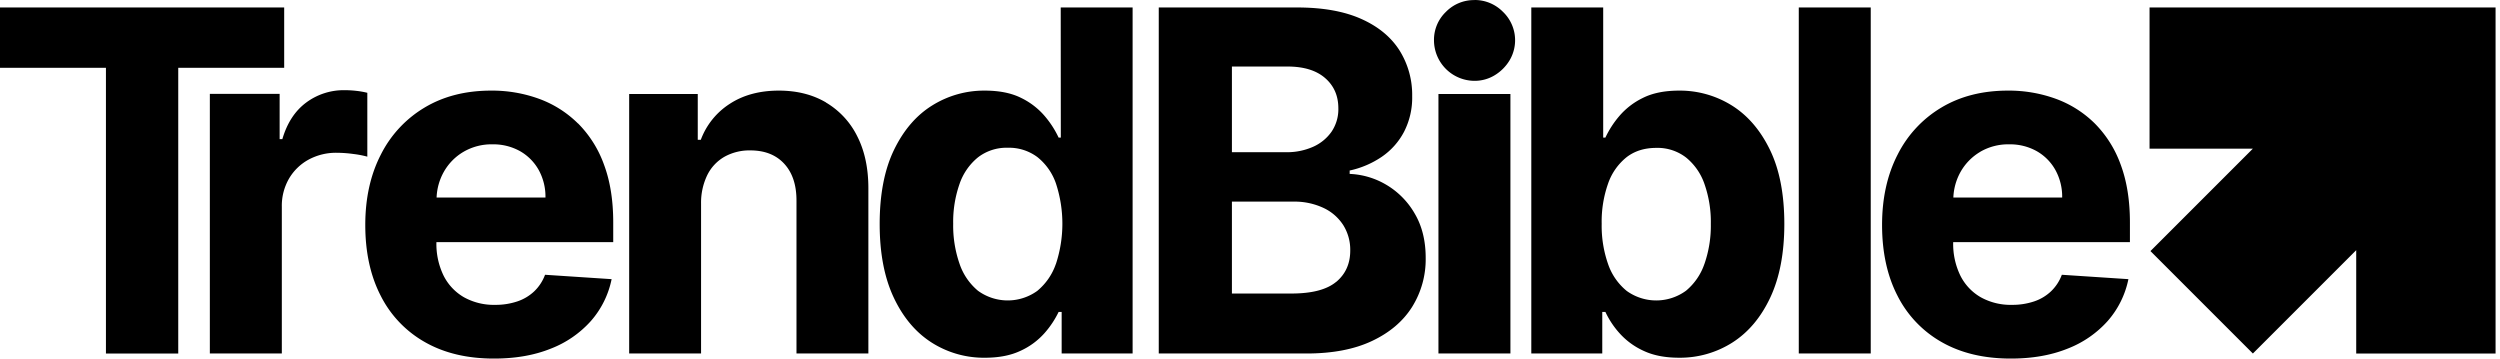
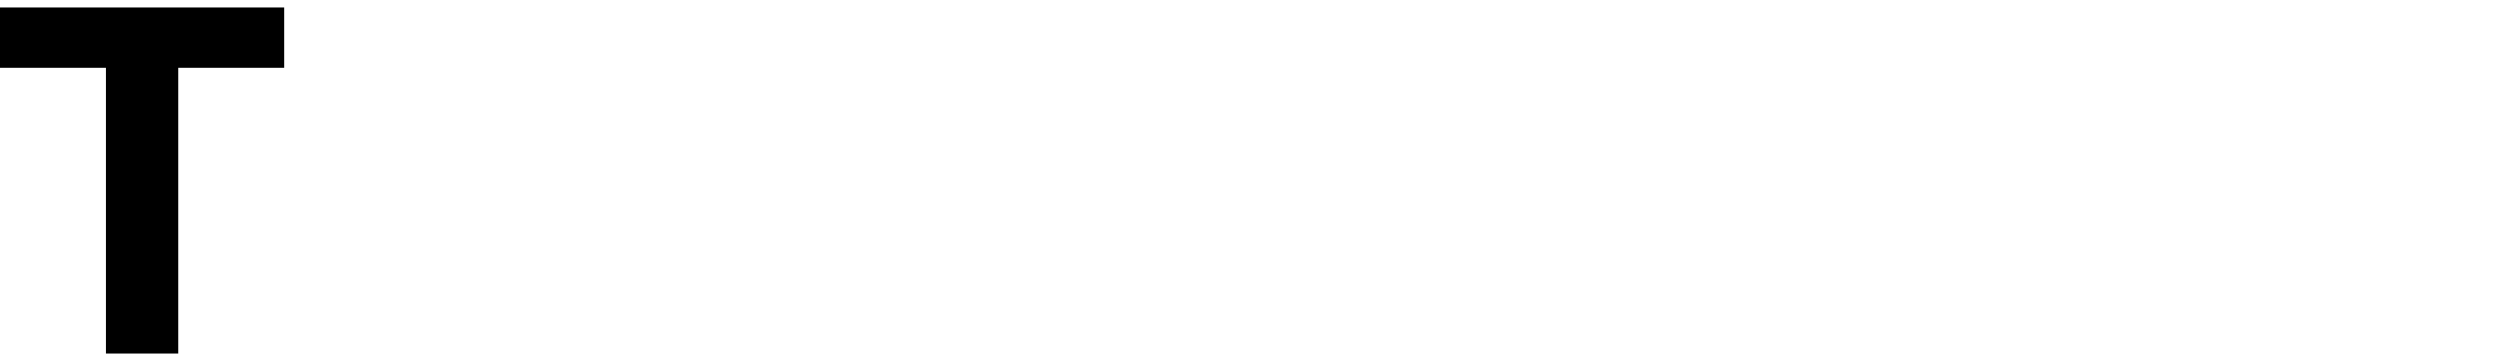
<svg xmlns="http://www.w3.org/2000/svg" width="251" height="36" fill="none">
  <path fill="#000" d="M28.532.751H0v6.057h10.636v28.685h7.26V6.808h10.636V.751Z" />
-   <path fill="#000" d="M36.879 9.317a8.416 8.416 0 0 0-1.104-.195 10.51 10.51 0 0 0-1.17-.068 6.313 6.313 0 0 0-3.867 1.246c-1.12.832-1.917 2.055-2.392 3.672h-.271V9.426h-7.007v26.065h7.227v-14.74c-.02-.986.23-1.96.72-2.815a5.116 5.116 0 0 1 1.968-1.91 5.78 5.78 0 0 1 2.84-.687c.552.005 1.102.044 1.647.12.476.055.947.145 1.409.27V9.317ZM58.02 12.388A10.833 10.833 0 0 0 54.12 9.92a13.795 13.795 0 0 0-4.809-.823c-2.555 0-4.78.565-6.673 1.697a11.51 11.51 0 0 0-4.403 4.732c-1.04 2.023-1.561 4.375-1.561 7.056 0 2.748.52 5.126 1.56 7.133a11.05 11.05 0 0 0 4.454 4.648C44.615 35.456 46.92 36.001 49.6 36c2.148 0 4.045-.331 5.69-.993a10.436 10.436 0 0 0 4.039-2.782 9.11 9.11 0 0 0 2.077-4.198l-6.683-.44a4.434 4.434 0 0 1-1.085 1.661 4.589 4.589 0 0 1-1.715 1.019 6.83 6.83 0 0 1-2.204.34 6.174 6.174 0 0 1-3.139-.764 5.174 5.174 0 0 1-2.044-2.17 7.256 7.256 0 0 1-.72-3.343v-.017h17.752v-1.984c0-2.218-.31-4.155-.932-5.812a11.244 11.244 0 0 0-2.605-4.13h-.01Zm-14.186 7.446c.033-.902.28-1.782.72-2.57a5.405 5.405 0 0 1 1.976-2.018 5.563 5.563 0 0 1 2.909-.755 5.49 5.49 0 0 1 2.774.686 4.95 4.95 0 0 1 1.875 1.893c.462.846.695 1.8.677 2.764h-10.93ZM82.93 10.285c-1.346-.792-2.923-1.188-4.732-1.188-1.933 0-3.578.444-4.936 1.332a7.314 7.314 0 0 0-2.9 3.605h-.307V9.436h-6.886v26.055h7.218V20.429a6.35 6.35 0 0 1 .636-2.876c.383-.765.986-1.4 1.73-1.824a5.15 5.15 0 0 1 2.585-.628c1.447 0 2.583.45 3.408 1.35.824.9 1.231 2.147 1.221 3.74v15.3h7.218V18.909c0-2.023-.373-3.767-1.12-5.232a8.086 8.086 0 0 0-3.139-3.384M106.506 13.814h-.221a9.557 9.557 0 0 0-1.383-2.146 7.3 7.3 0 0 0-2.374-1.834c-.979-.492-2.198-.737-3.656-.737a9.824 9.824 0 0 0-5.267 1.484c-1.6.989-2.88 2.476-3.843 4.462-.962 1.986-1.443 4.47-1.442 7.456 0 2.906.467 5.357 1.401 7.352.934 1.995 2.2 3.505 3.798 4.53a9.754 9.754 0 0 0 5.37 1.535c1.402 0 2.592-.232 3.571-.696a7.205 7.205 0 0 0 2.392-1.756 9.272 9.272 0 0 0 1.433-2.146h.305v4.173h7.124V.75h-7.218l.01 13.063Zm-.502 12.703a6.042 6.042 0 0 1-1.864 2.69 5.074 5.074 0 0 1-5.954-.017 6.035 6.035 0 0 1-1.85-2.714 11.667 11.667 0 0 1-.636-4.013c-.025-1.349.188-2.692.629-3.968a5.9 5.9 0 0 1 1.847-2.686 4.683 4.683 0 0 1 3.002-.975 4.756 4.756 0 0 1 2.969.932 5.791 5.791 0 0 1 1.867 2.647 12.935 12.935 0 0 1 0 8.09M139.23 18.58a7.823 7.823 0 0 0-3.724-1.12v-.34a9.146 9.146 0 0 0 3.232-1.383 6.963 6.963 0 0 0 2.23-2.509 7.494 7.494 0 0 0 .815-3.572 8.387 8.387 0 0 0-1.289-4.621c-.861-1.34-2.145-2.39-3.851-3.147-1.706-.757-3.838-1.136-6.395-1.137h-13.909v34.74h14.842c2.601 0 4.789-.418 6.564-1.255 1.775-.836 3.118-1.975 4.028-3.417a9.027 9.027 0 0 0 1.366-4.928c0-1.709-.362-3.182-1.085-4.419a7.975 7.975 0 0 0-2.824-2.893Zm-15.546-11.9h5.581c1.627 0 2.885.384 3.773 1.154.888.77 1.332 1.782 1.332 3.036a4.02 4.02 0 0 1-.686 2.358 4.471 4.471 0 0 1-1.867 1.518 6.444 6.444 0 0 1-2.689.535h-5.444V6.68ZM134.15 28.3c-.939.78-2.435 1.17-4.487 1.17h-5.979v-9.227h6.156a6.838 6.838 0 0 1 3.051.638 4.736 4.736 0 0 1 1.977 1.729c.472.764.714 1.648.696 2.546 0 1.31-.469 2.36-1.408 3.146M151.646 9.436h-7.226v26.055h7.226V9.436ZM173.862 10.581a9.841 9.841 0 0 0-5.267-1.484c-1.46 0-2.678.245-3.656.737a7.3 7.3 0 0 0-2.374 1.834 9.568 9.568 0 0 0-1.383 2.146h-.221V.75h-7.218v34.74h7.125v-4.173h.314a8.703 8.703 0 0 0 1.426 2.146 7.266 7.266 0 0 0 2.399 1.756c.978.464 2.168.696 3.57.696a9.773 9.773 0 0 0 5.371-1.535c1.599-1.024 2.865-2.534 3.798-4.53.932-1.996 1.399-4.447 1.401-7.352 0-2.992-.482-5.477-1.444-7.456-.962-1.98-2.243-3.467-3.841-4.462Zm-2.731 15.895a6.016 6.016 0 0 1-1.857 2.714 5.073 5.073 0 0 1-5.954.017 5.965 5.965 0 0 1-1.867-2.69 11.599 11.599 0 0 1-.644-4.054c-.029-1.373.189-2.74.644-4.036a5.825 5.825 0 0 1 1.859-2.647c.808-.622 1.8-.932 2.977-.932a4.683 4.683 0 0 1 3.002.975 5.894 5.894 0 0 1 1.847 2.678c.441 1.276.654 2.62.629 3.97a11.676 11.676 0 0 1-.636 4.013M187.822.751h-7.225v34.74h7.225V.75ZM213.844 24.313v-1.984c0-2.211-.311-4.148-.932-5.812a11.258 11.258 0 0 0-2.605-4.13 10.846 10.846 0 0 0-3.901-2.467 13.799 13.799 0 0 0-4.809-.823c-2.556 0-4.781.565-6.676 1.697a11.509 11.509 0 0 0-4.401 4.732c-1.04 2.025-1.56 4.377-1.56 7.056 0 2.748.52 5.127 1.56 7.134a11.07 11.07 0 0 0 4.452 4.647c1.929 1.093 4.233 1.638 6.914 1.637 2.147 0 4.044-.331 5.69-.993a10.444 10.444 0 0 0 4.038-2.782 9.107 9.107 0 0 0 2.078-4.198l-6.684-.44a4.406 4.406 0 0 1-1.086 1.661 4.566 4.566 0 0 1-1.713 1.019 6.828 6.828 0 0 1-2.204.34 6.168 6.168 0 0 1-3.139-.764 5.165 5.165 0 0 1-2.045-2.17 7.26 7.26 0 0 1-.721-3.343v-.017h17.744Zm-15.039-9.067a5.57 5.57 0 0 1 2.911-.755 5.478 5.478 0 0 1 2.772.686 4.935 4.935 0 0 1 1.875 1.893c.463.846.697 1.799.679 2.764h-10.925a5.72 5.72 0 0 1 .72-2.57 5.434 5.434 0 0 1 1.976-2.018M148.043.008a3.938 3.938 0 0 0-2.875 1.186 3.882 3.882 0 0 0-1.196 2.85 4.082 4.082 0 0 0 4.071 4.071 3.85 3.85 0 0 0 2.02-.558 4.39 4.39 0 0 0 1.484-1.476 3.945 3.945 0 0 0-.653-4.895A3.975 3.975 0 0 0 148.043 0M215.815.751v14.173h10.374l-10.284 10.284 10.284 10.285 10.375-10.375v10.375h13.991V.75h-34.74Z" />
</svg>